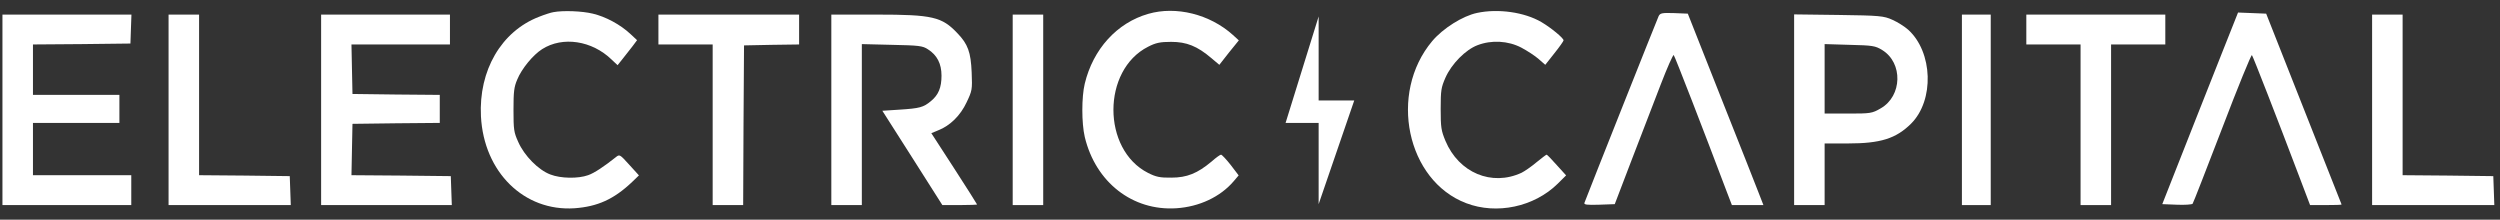
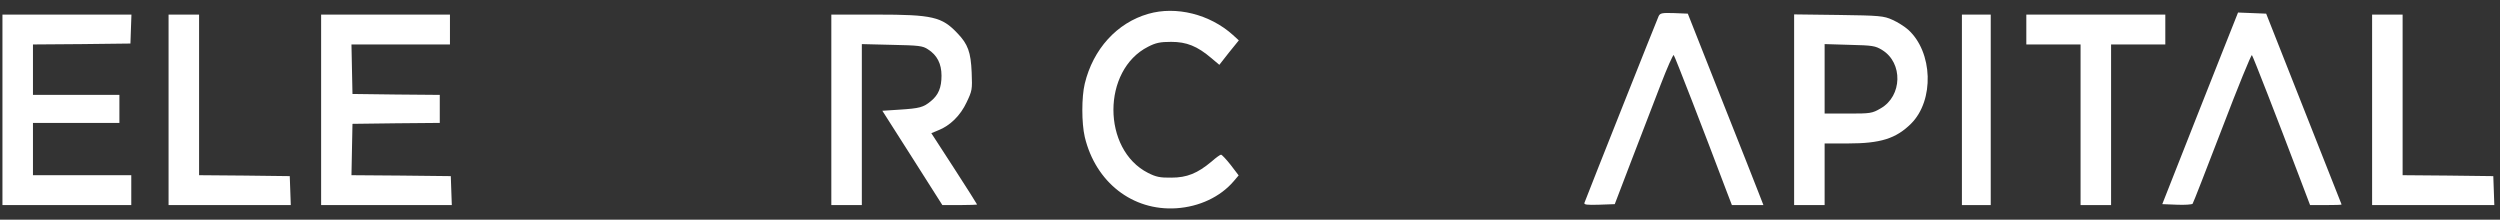
<svg xmlns="http://www.w3.org/2000/svg" width="239" height="21" viewBox="0 0 239 21" fill="none">
  <rect x="0" y="0" width="239" height="21" fill="#333333" stroke="none" />
-   <path d="M52.898 1.163C52.672 1.198 52.056 1.395 51.521 1.609C47.924 3.002 45.752 6.733 45.979 11.125C46.255 16.464 50.111 20.231 54.924 19.91C57.128 19.749 58.684 19.053 60.434 17.392L61.082 16.767L60.158 15.75C59.251 14.75 59.234 14.732 58.862 15.035C57.76 15.91 56.804 16.553 56.22 16.749C55.281 17.089 53.611 17.071 52.607 16.678C51.472 16.25 50.127 14.893 49.544 13.571C49.123 12.643 49.09 12.393 49.09 10.5C49.09 8.769 49.139 8.322 49.447 7.608C49.868 6.572 50.954 5.251 51.829 4.698C53.79 3.448 56.593 3.877 58.473 5.698L59.04 6.233L59.51 5.644C59.769 5.323 60.191 4.787 60.45 4.448L60.904 3.841L60.272 3.252C59.299 2.341 57.889 1.591 56.674 1.305C55.653 1.056 53.838 0.984 52.898 1.163Z" fill="white" />
  <path d="M109.778 1.323C106.78 2.18 104.496 4.698 103.702 8.001C103.394 9.286 103.394 11.75 103.702 13.089C104.739 17.428 108.271 20.178 112.452 19.91C114.656 19.767 116.665 18.821 117.945 17.321L118.415 16.767L117.654 15.768C117.232 15.232 116.811 14.786 116.73 14.786C116.649 14.786 116.244 15.071 115.823 15.446C114.478 16.571 113.473 16.982 111.982 16.982C110.896 17 110.507 16.91 109.762 16.535C105.338 14.303 105.338 6.698 109.762 4.466C110.491 4.091 110.913 4.002 111.966 4.002C113.441 4.002 114.461 4.412 115.806 5.555L116.568 6.198L117.492 5.019L118.432 3.859L117.864 3.341C115.661 1.359 112.436 0.556 109.778 1.323Z" fill="white" />
-   <path d="M141.213 1.234C139.836 1.519 137.94 2.716 136.919 3.93C132.722 8.929 134.472 17.267 140.176 19.427C143.077 20.534 146.658 19.784 148.91 17.57L149.72 16.767L148.829 15.785C148.343 15.232 147.906 14.785 147.857 14.785C147.808 14.785 147.371 15.124 146.885 15.517C146.399 15.928 145.75 16.374 145.459 16.517C142.607 17.838 139.463 16.517 138.183 13.464C137.778 12.482 137.729 12.196 137.729 10.411C137.729 8.625 137.778 8.358 138.183 7.429C138.766 6.108 140.111 4.751 141.246 4.322C142.59 3.805 144.179 3.894 145.442 4.555C146.01 4.858 146.755 5.34 147.095 5.644L147.727 6.197L148.602 5.09C149.089 4.483 149.477 3.93 149.477 3.858C149.477 3.644 148.294 2.662 147.355 2.109C145.734 1.162 143.222 0.805 141.213 1.234Z" fill="white" />
  <path d="M158.568 1.537C158.439 1.805 151.957 18.106 151.471 19.392C151.406 19.57 151.714 19.606 152.88 19.57L154.371 19.517L155.975 15.321C156.867 13.018 158.114 9.768 158.746 8.126C159.378 6.483 159.946 5.197 160.01 5.269C160.124 5.394 162.927 12.625 165.034 18.213L165.569 19.606H167.076H168.583L168.145 18.481C167.918 17.874 166.282 13.75 164.531 9.34L161.355 1.305L160.043 1.252C158.892 1.216 158.714 1.252 158.568 1.537Z" fill="white" />
  <path d="M213.616 2.055C213.421 2.519 211.801 6.643 209.986 11.214L206.713 19.516L208.09 19.57C208.868 19.605 209.549 19.552 209.613 19.48C209.678 19.409 210.942 16.142 212.449 12.232C213.94 8.322 215.22 5.197 215.285 5.269C215.398 5.411 217.667 11.232 219.806 16.874L220.843 19.605H222.35C223.177 19.605 223.857 19.588 223.857 19.552C223.857 19.534 222.221 15.41 220.244 10.411L216.646 1.305L215.301 1.251L213.956 1.198L213.616 2.055Z" fill="white" />
  <path d="M0.234 10.5V19.606H6.392H12.55V18.177V16.749H7.851H3.151V14.25V11.75H7.283H11.415V10.411V9.072H7.283H3.151V6.662V4.251L7.818 4.216L12.469 4.162L12.517 2.769L12.566 1.395H6.392H0.234V10.5Z" fill="white" />
  <path d="M16.115 10.5V19.606H21.949H27.799L27.75 18.213L27.701 16.838L23.375 16.785L19.032 16.749V9.072V1.395H17.574H16.115V10.5Z" fill="white" />
  <path d="M30.699 10.5V19.606H36.938H43.193L43.144 18.213L43.096 16.838L38.348 16.785L33.6 16.749L33.648 14.285L33.697 11.839L37.878 11.786L42.042 11.75V10.411V9.072L37.878 9.036L33.697 8.983L33.648 6.608L33.6 4.251H38.315H43.015V2.823V1.395H36.857H30.699V10.5Z" fill="white" />
-   <path d="M62.945 2.823V4.251H65.538H68.131V11.928V19.606H69.589H71.047L71.08 11.964L71.129 4.34L73.77 4.287L76.395 4.251V2.823V1.395H69.67H62.945V2.823Z" fill="white" />
  <path d="M79.475 10.5V19.606H80.933H82.391V11.911V4.216L85.276 4.287C87.82 4.34 88.209 4.376 88.711 4.715C89.586 5.269 90.008 6.09 90.008 7.233C90.008 8.376 89.716 9.072 89.003 9.661C88.274 10.268 87.917 10.357 86.005 10.482L84.352 10.589L87.22 15.089L90.089 19.606H91.741C92.665 19.606 93.41 19.57 93.41 19.552C93.41 19.517 92.422 17.963 91.223 16.106L89.035 12.732L89.683 12.464C90.834 12.018 91.823 11.036 92.406 9.786C92.941 8.661 92.957 8.572 92.892 6.929C92.811 4.983 92.535 4.216 91.515 3.162C90.04 1.609 89.149 1.395 83.817 1.395H79.475V10.5Z" fill="white" />
-   <path d="M96.814 10.5V19.606H98.273H99.731V10.5V1.395H98.273H96.814V10.5Z" fill="white" />
  <path d="M171.518 10.482V19.606H172.976H174.434V16.66V13.714H176.671C179.782 13.714 181.257 13.249 182.699 11.821C184.935 9.589 184.789 4.983 182.423 2.841C182.083 2.537 181.402 2.108 180.916 1.894C180.09 1.519 179.701 1.484 175.779 1.43L171.518 1.376V10.482ZM179.944 4.787C181.937 6.019 181.856 9.179 179.798 10.357C178.972 10.839 178.826 10.857 176.687 10.857H174.434V7.536V4.215L176.833 4.287C179.02 4.34 179.28 4.376 179.944 4.787Z" fill="white" />
  <path d="M187.559 10.5V19.606H188.936H190.314V10.5V1.395H188.936H187.559V10.5Z" fill="white" />
  <path d="M193.717 2.823V4.251H196.309H198.902V11.928V19.606H200.361H201.819V11.928V4.251H204.412H207.004V2.823V1.395H200.361H193.717V2.823Z" fill="white" />
  <path d="M226.773 10.5V19.606H232.607H238.457L238.408 18.213L238.359 16.838L234.033 16.785L229.69 16.749V9.072V1.395H228.231H226.773V10.5Z" fill="white" />
-   <path d="M122.902 11.75L126.062 1.573V9.607H129.465L126.062 19.516V11.75H122.902Z" fill="white" />
</svg>